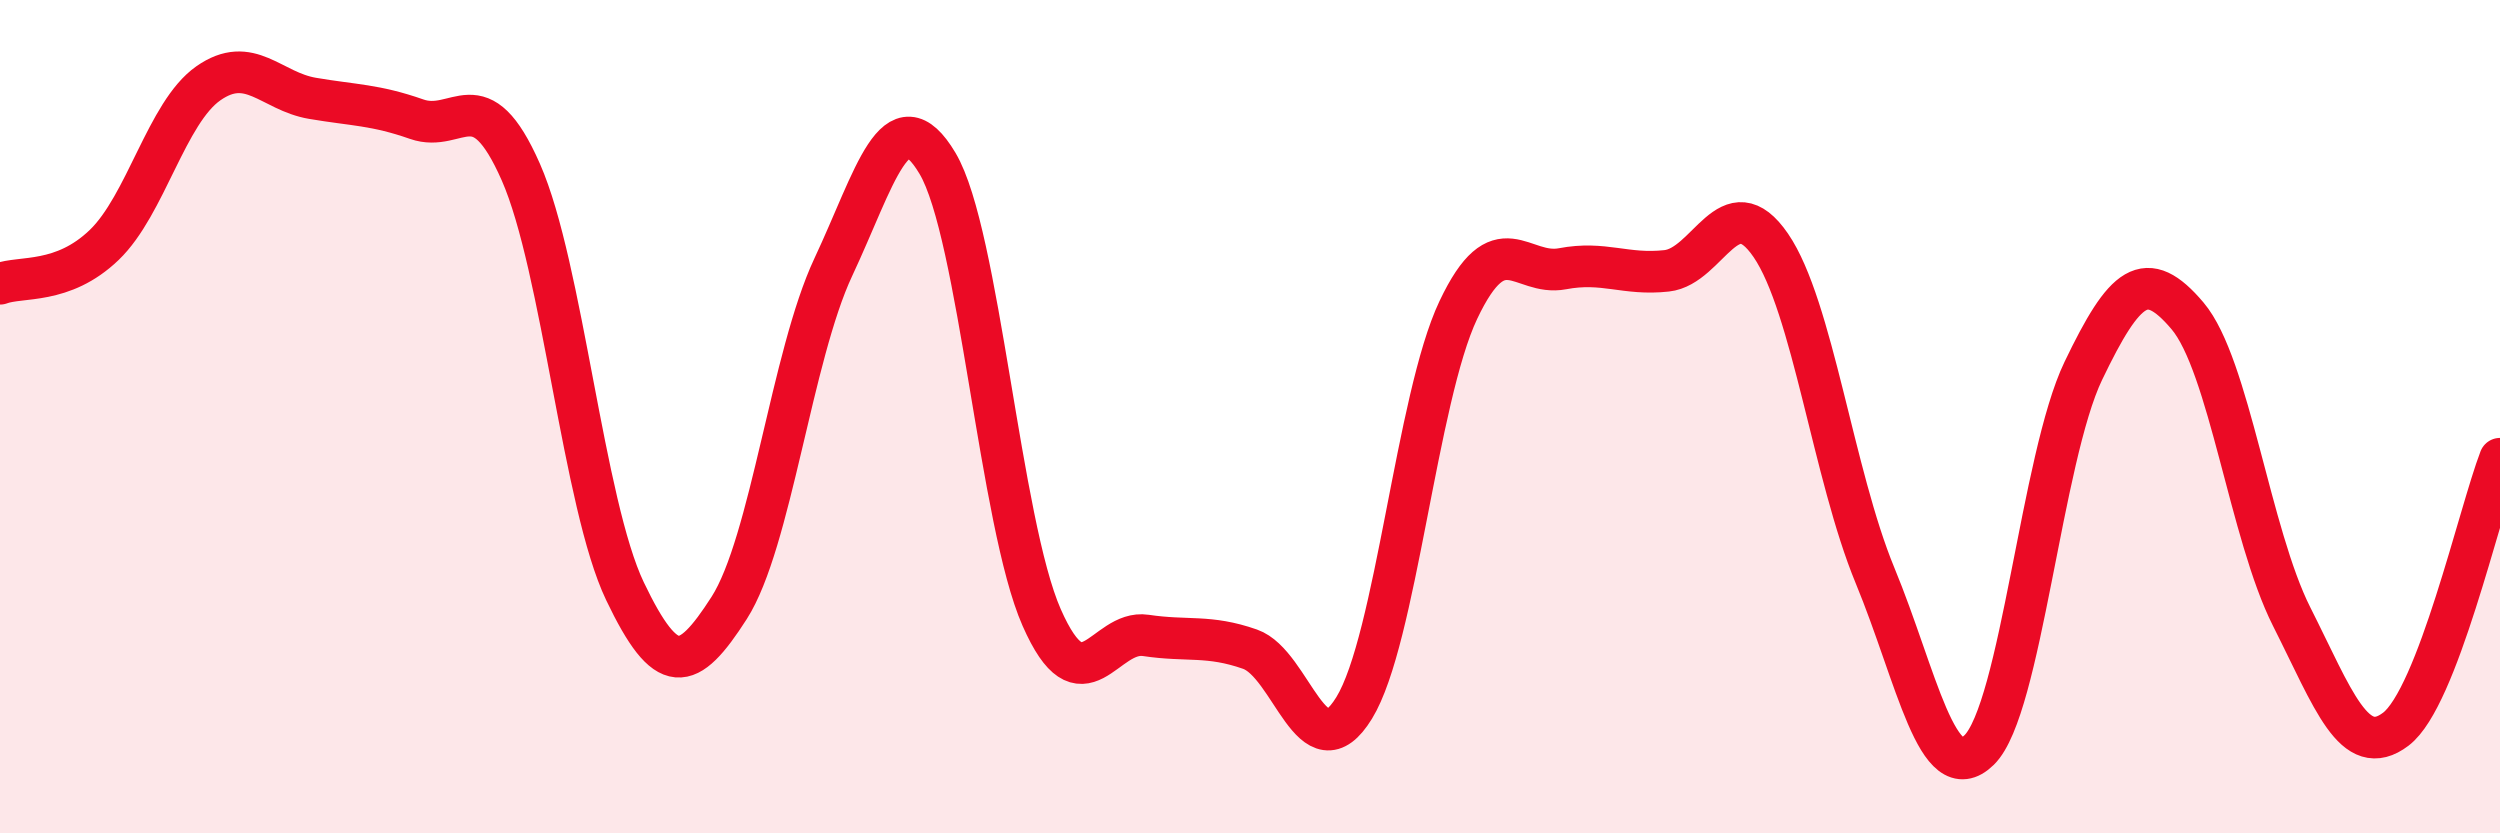
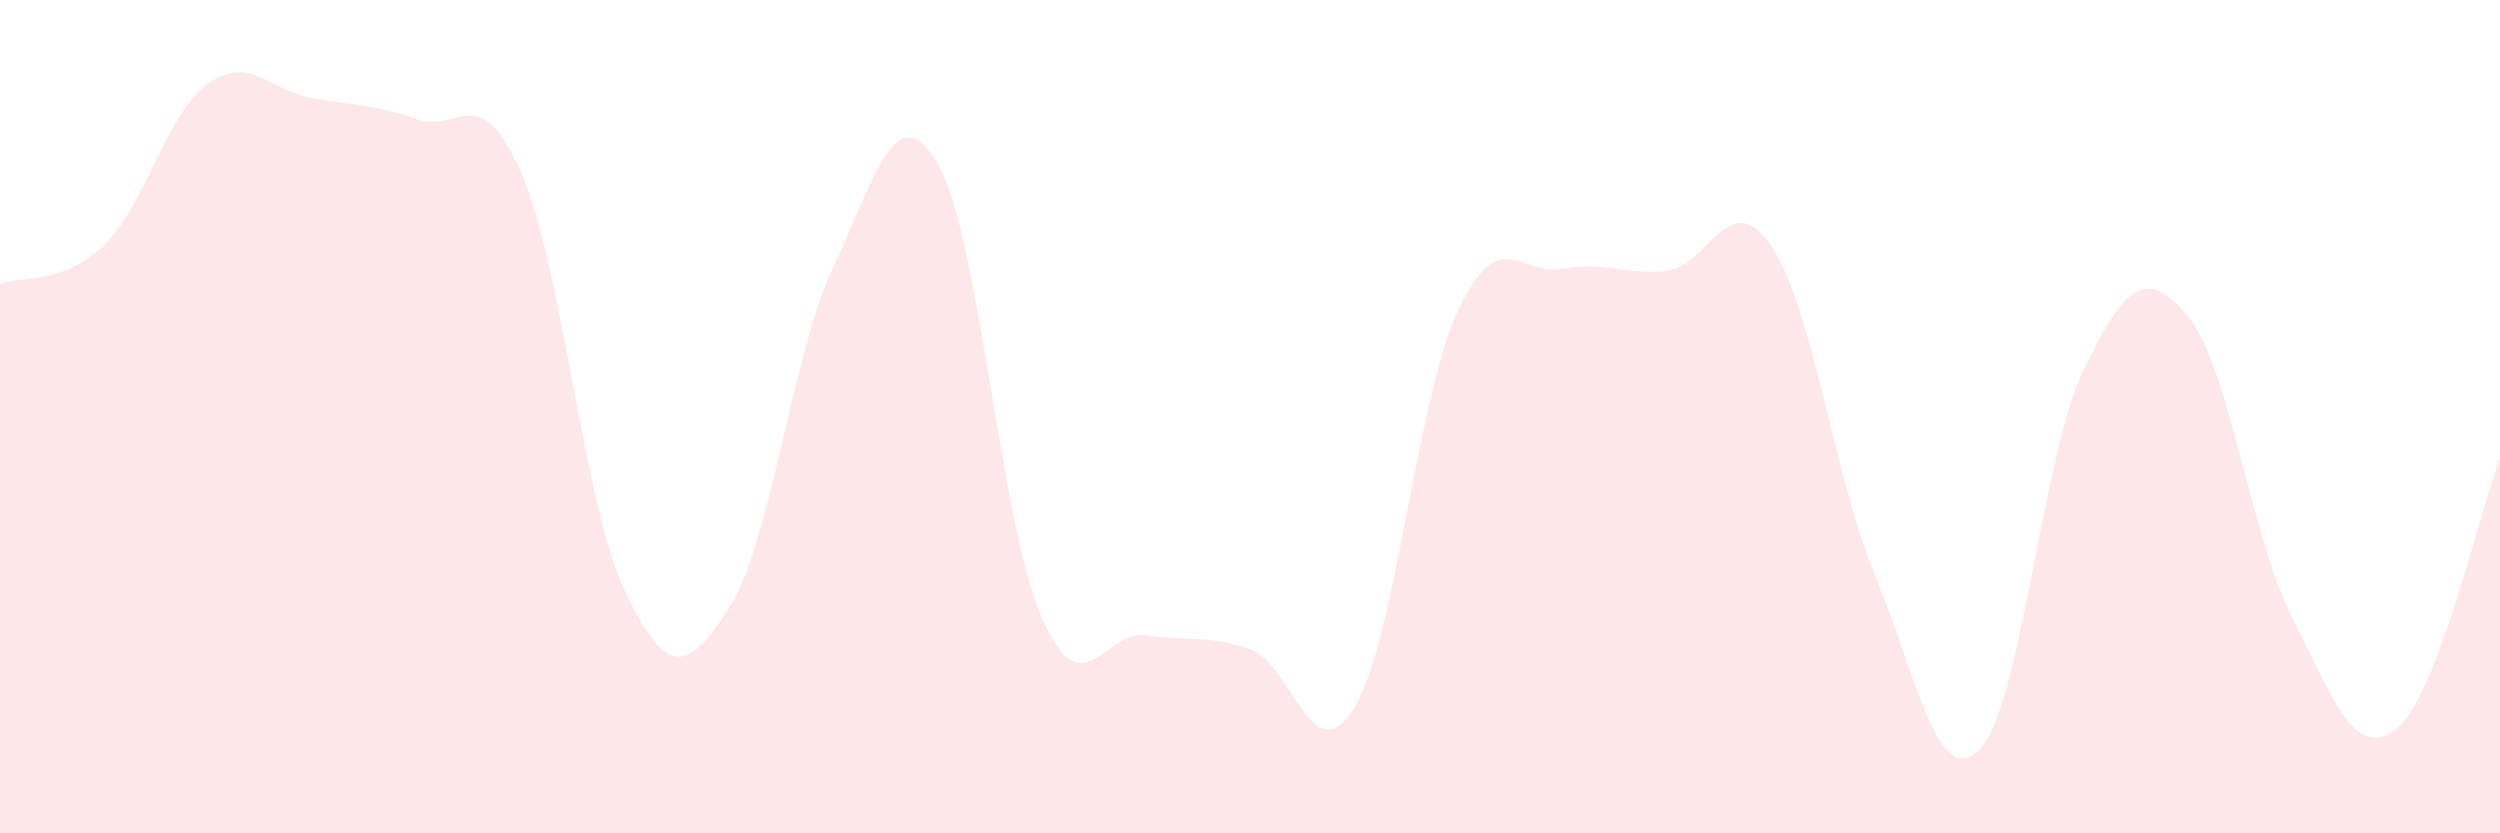
<svg xmlns="http://www.w3.org/2000/svg" width="60" height="20" viewBox="0 0 60 20">
  <path d="M 0,6.81 C 0.5,6.62 1.5,6.84 2.5,5.88 C 3.5,4.92 4,2.7 5,2 C 6,1.3 6.5,2.19 7.5,2.36 C 8.5,2.53 9,2.51 10,2.86 C 11,3.21 11.5,1.86 12.5,4.13 C 13.5,6.4 14,12.1 15,14.19 C 16,16.28 16.5,16.15 17.5,14.59 C 18.5,13.03 19,8.54 20,6.41 C 21,4.28 21.5,2.24 22.5,3.92 C 23.5,5.6 24,12.55 25,14.82 C 26,17.09 26.5,15.1 27.5,15.25 C 28.5,15.4 29,15.23 30,15.58 C 31,15.93 31.5,18.62 32.5,16.99 C 33.5,15.36 34,9.55 35,7.44 C 36,5.33 36.5,6.64 37.5,6.45 C 38.5,6.26 39,6.61 40,6.5 C 41,6.39 41.5,4.43 42.5,5.89 C 43.5,7.35 44,11.39 45,13.81 C 46,16.23 46.5,18.98 47.5,18 C 48.5,17.02 49,10.98 50,8.9 C 51,6.82 51.5,6.4 52.5,7.58 C 53.5,8.76 54,12.82 55,14.8 C 56,16.78 56.5,18.26 57.5,17.5 C 58.5,16.74 59.5,12.31 60,11.01L60 20L0 20Z" fill="#EB0A25" opacity="0.1" stroke-linecap="round" stroke-linejoin="round" />
-   <path d="M 0,6.81 C 0.5,6.62 1.5,6.84 2.5,5.88 C 3.5,4.92 4,2.7 5,2 C 6,1.3 6.5,2.19 7.5,2.36 C 8.5,2.53 9,2.51 10,2.86 C 11,3.21 11.5,1.86 12.5,4.13 C 13.5,6.4 14,12.1 15,14.19 C 16,16.28 16.5,16.15 17.5,14.59 C 18.5,13.03 19,8.54 20,6.41 C 21,4.28 21.5,2.24 22.5,3.92 C 23.5,5.6 24,12.55 25,14.82 C 26,17.09 26.5,15.1 27.5,15.25 C 28.5,15.4 29,15.23 30,15.58 C 31,15.93 31.5,18.62 32.5,16.99 C 33.5,15.36 34,9.55 35,7.44 C 36,5.33 36.5,6.64 37.5,6.45 C 38.5,6.26 39,6.61 40,6.5 C 41,6.39 41.5,4.43 42.5,5.89 C 43.5,7.35 44,11.39 45,13.81 C 46,16.23 46.5,18.98 47.5,18 C 48.5,17.02 49,10.98 50,8.9 C 51,6.82 51.5,6.4 52.5,7.58 C 53.5,8.76 54,12.82 55,14.8 C 56,16.78 56.5,18.26 57.5,17.5 C 58.5,16.74 59.5,12.31 60,11.01" stroke="#EB0A25" stroke-width="1" fill="none" stroke-linecap="round" stroke-linejoin="round" />
</svg>